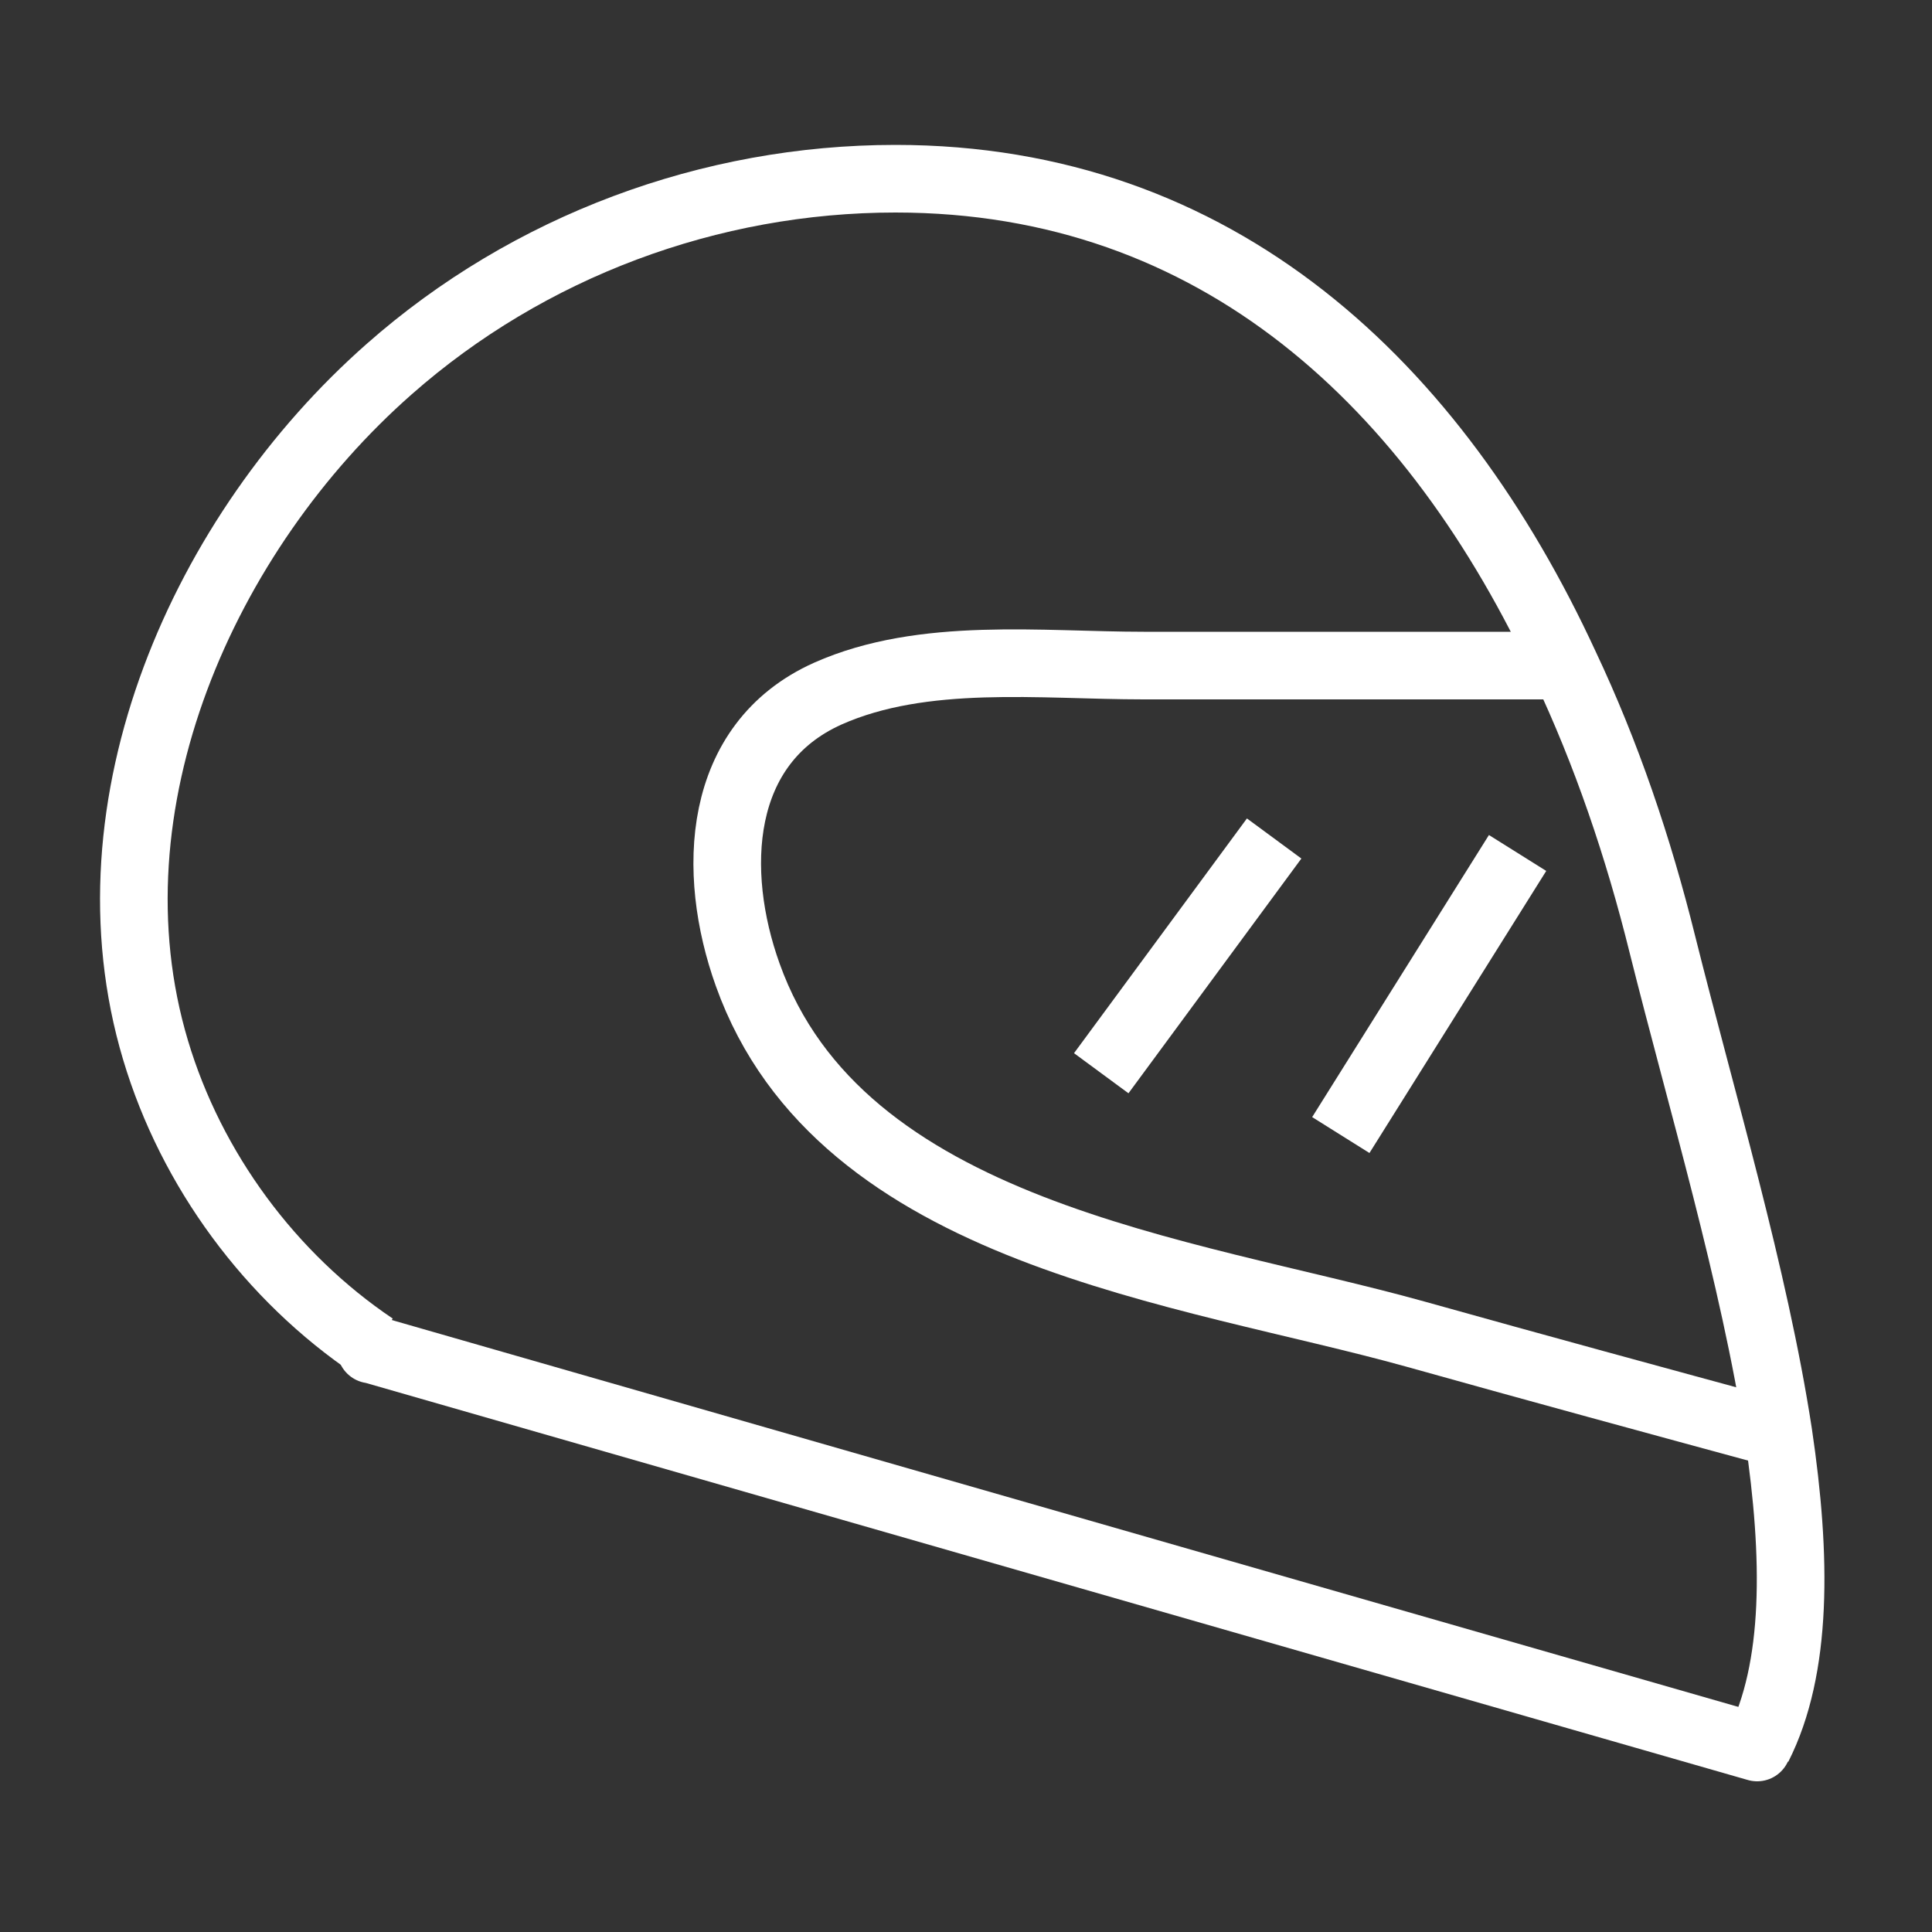
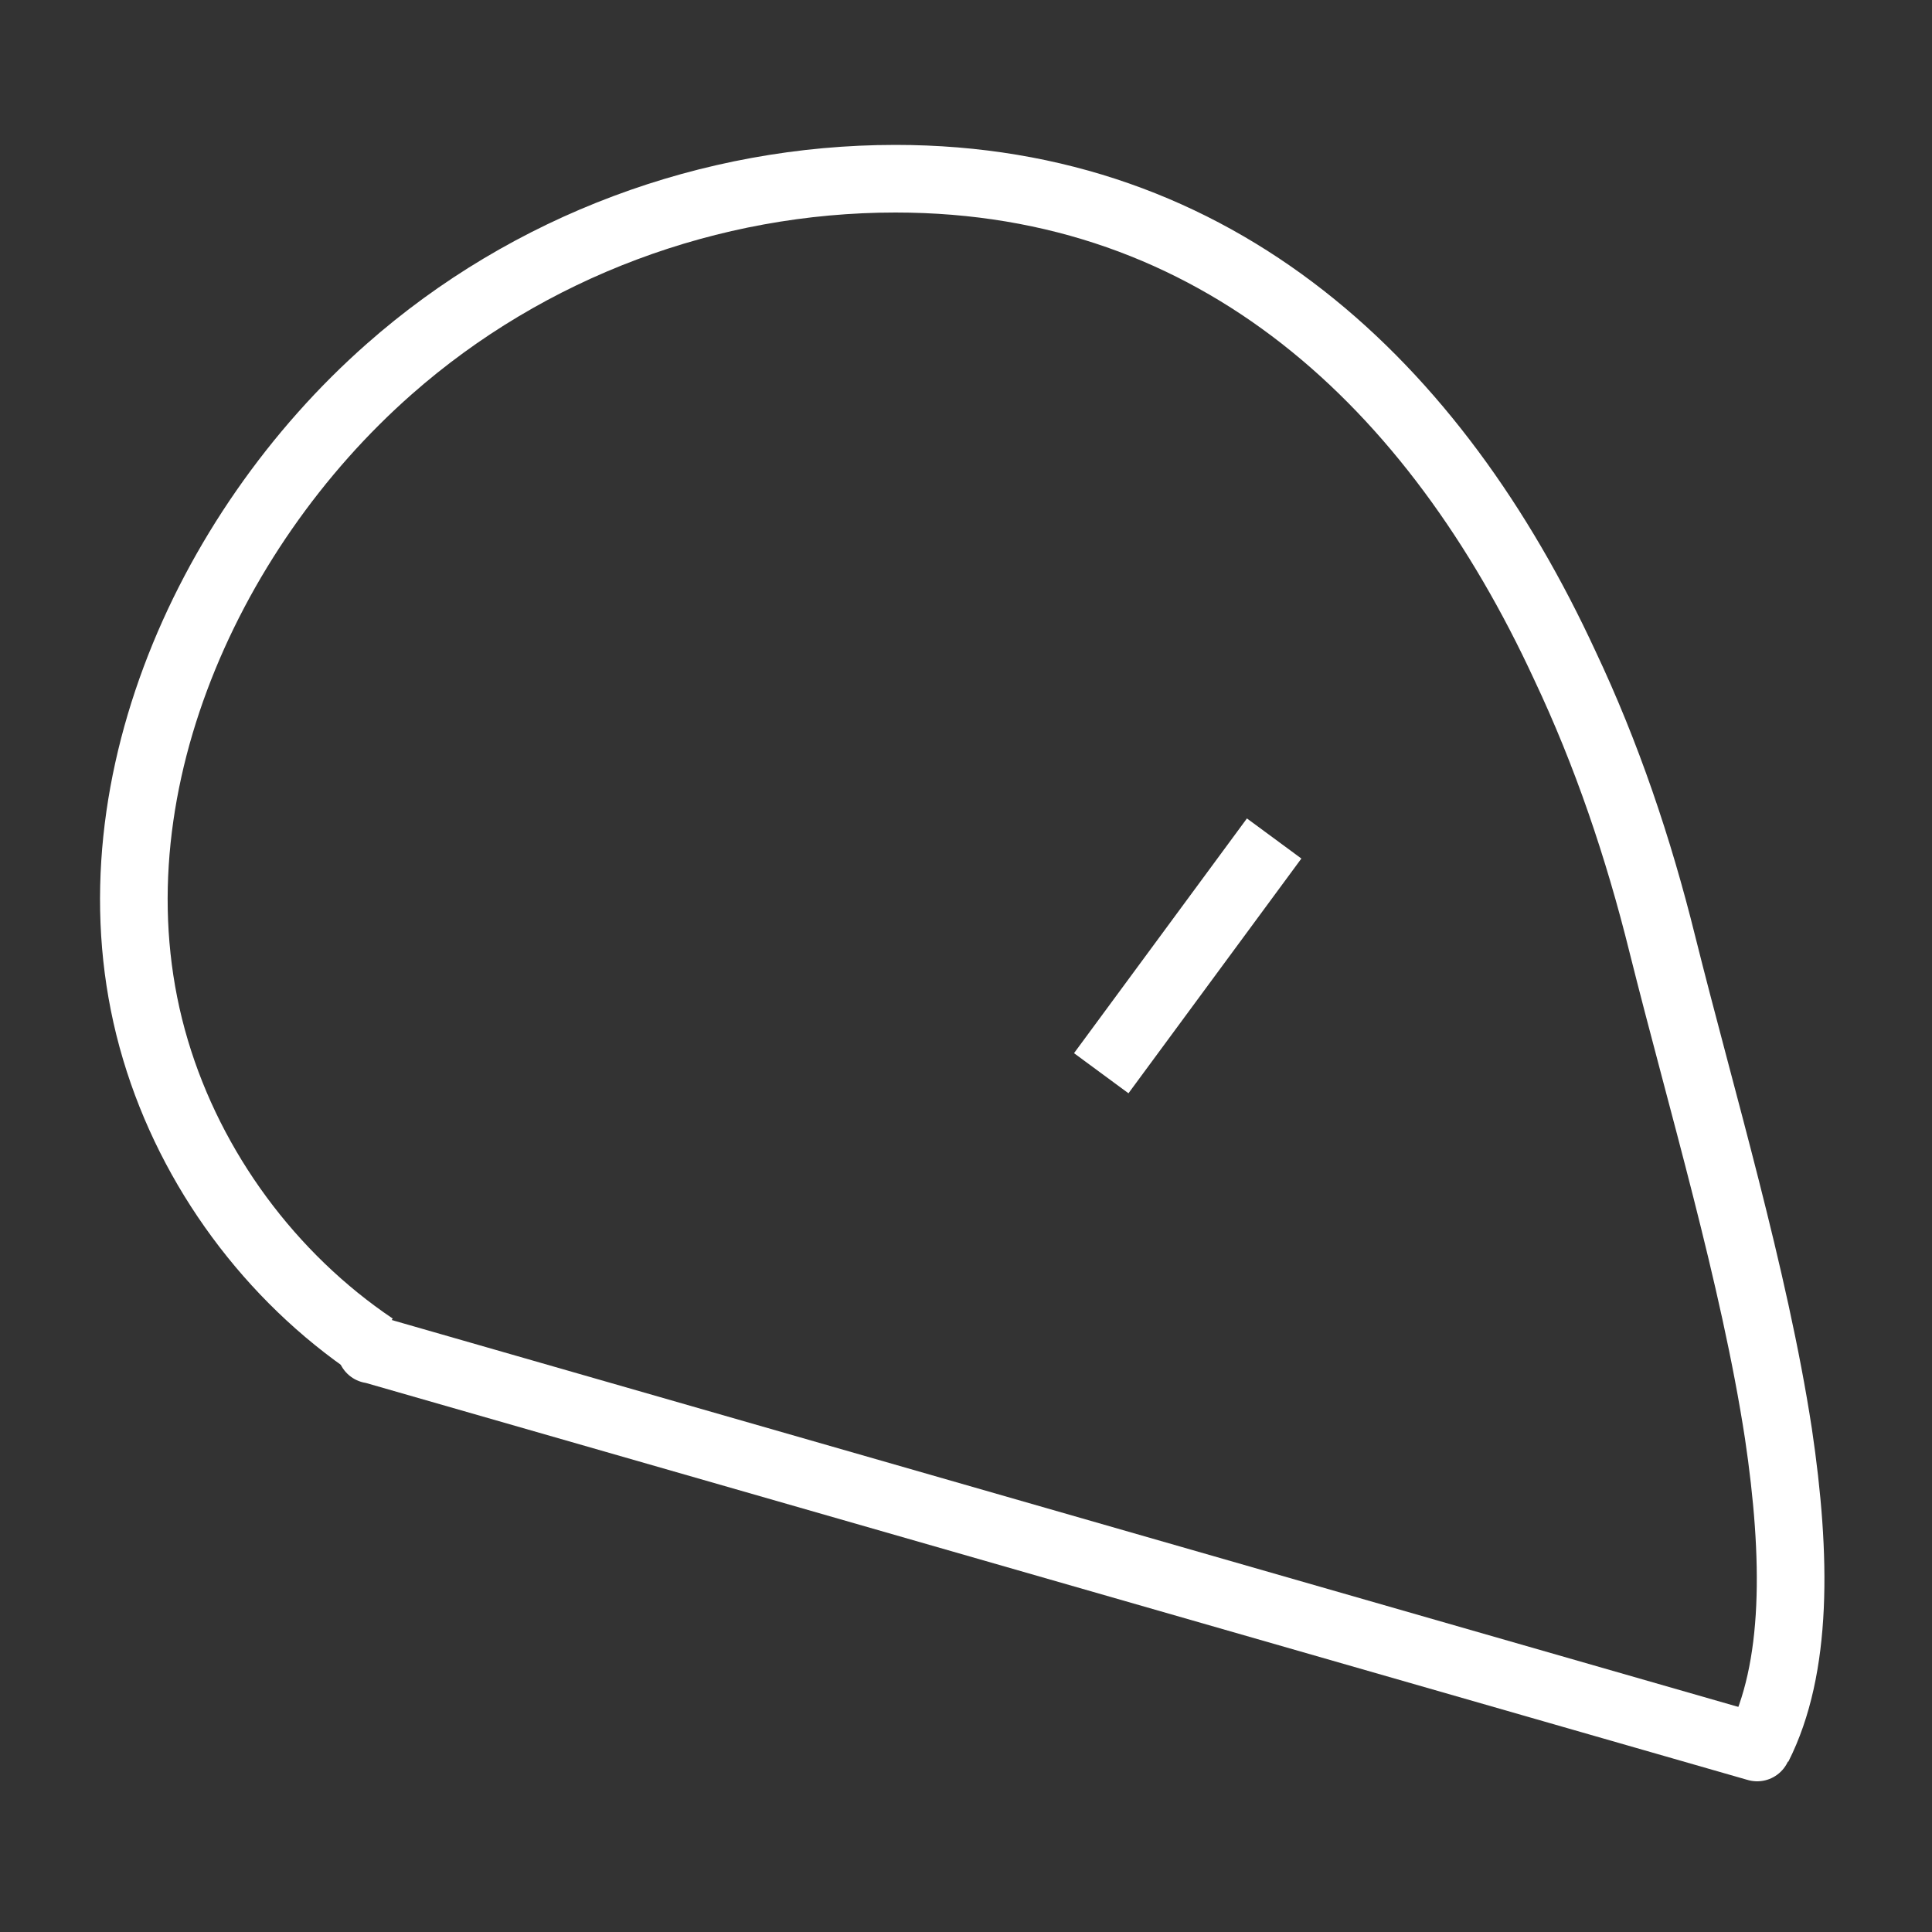
<svg xmlns="http://www.w3.org/2000/svg" id="Lager_1" version="1.1" viewBox="0 0 200 200">
  <rect x="0" y="0" width="200" height="200" fill="#333333" stroke="none" />
  <defs>
    <style>
      .st0 {
        stroke-miterlimit: 10;
      }

      .st0, .st1 {
        fill: none;
        stroke: #fff;
        stroke-width: 7px;
      }

      .st1 {
        stroke-linecap: round;
        stroke-linejoin: round;
      }
    </style>
  </defs>
  <path class="st0" d="M38.7,139.4c-10.7-7.2-18.9-18.3-22.6-30.7-7.6-25.4,5-53.6,24.2-70.5,14.4-12.7,33.2-19.7,52.4-19.7,33.4,0,55.9,21.4,69.3,50.4,4.3,9.1,7.6,18.8,10.1,28.9,4,16,9.5,34.3,12,50.6,1.9,12.8,2,24.3-2.1,32.4" />
  <polyline class="st1" points="38.4 139.7 38.5 139.7 181.9 180.9" />
-   <path class="st0" d="M162,68.9h-43.6c-10.6,0-22.8-1.5-32.7,2.9-11.6,5.2-12.1,18.5-8.3,29.1,9.6,26.9,45.4,30.6,69.1,37.2,12.5,3.5,25,6.9,37.5,10.3" />
  <line class="st0" x1="131.9" y1="86.8" x2="114" y2="111.1" />
-   <line class="st0" x1="157.1" y1="88.3" x2="138.8" y2="117.5" />
</svg>